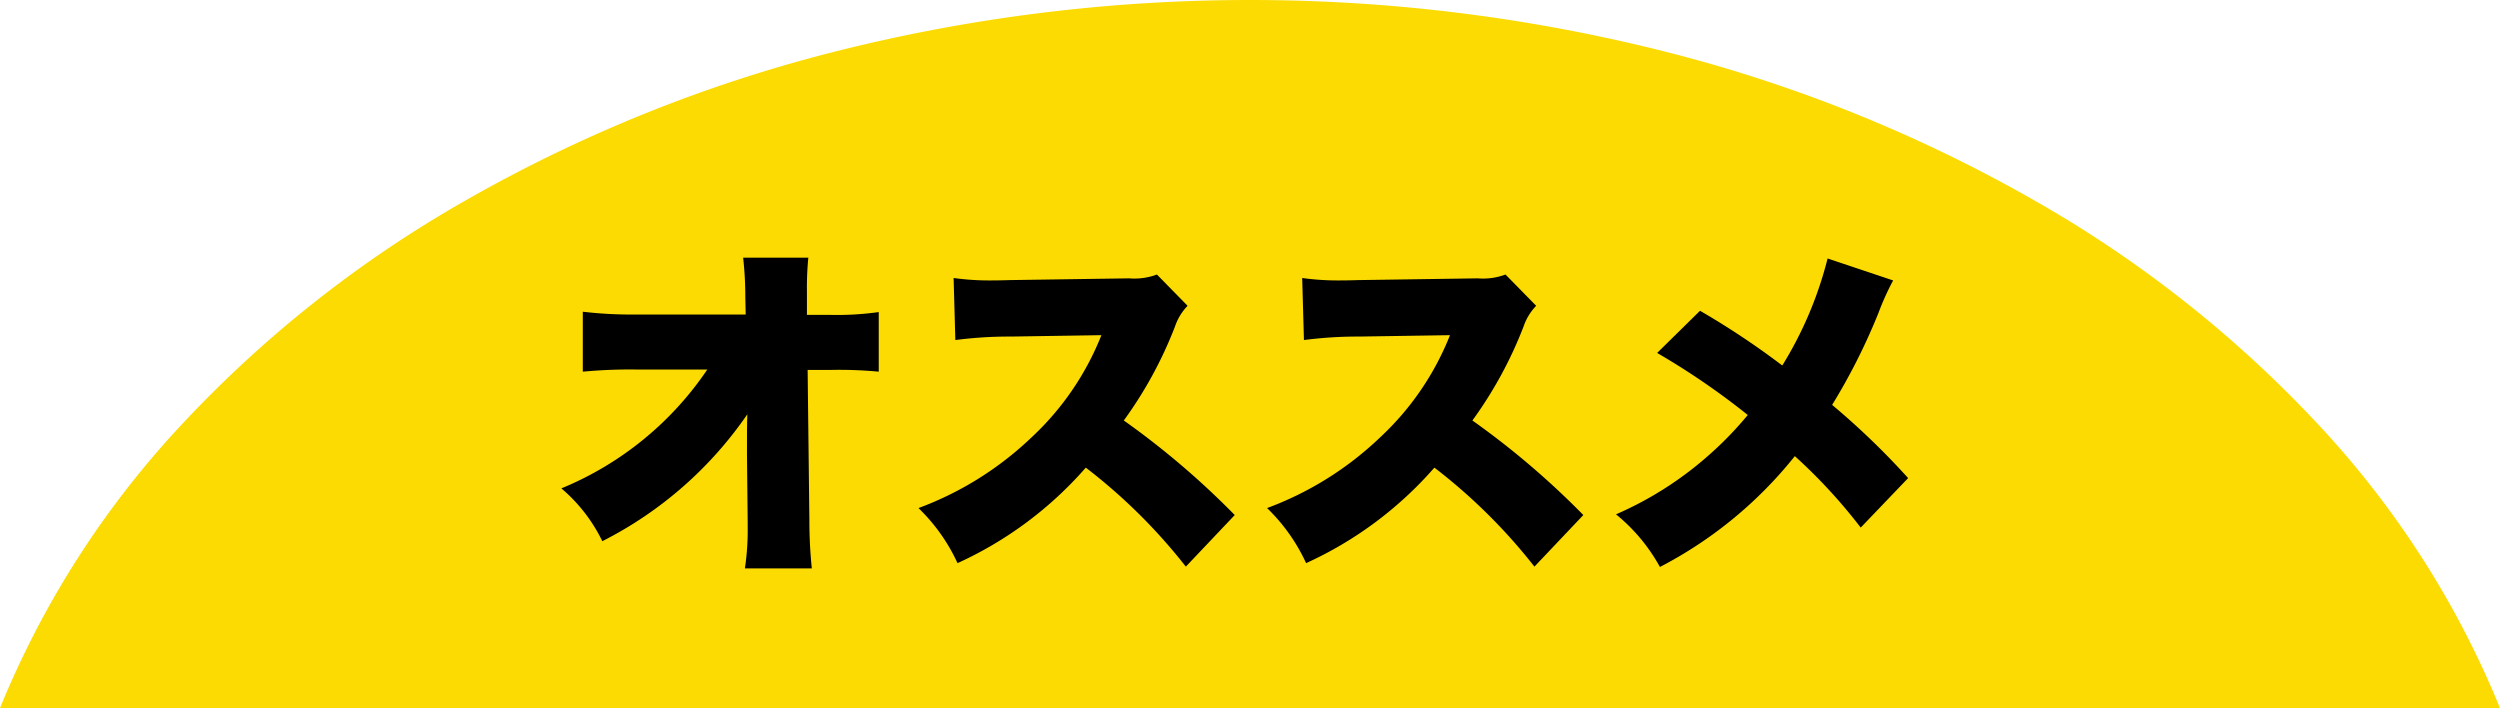
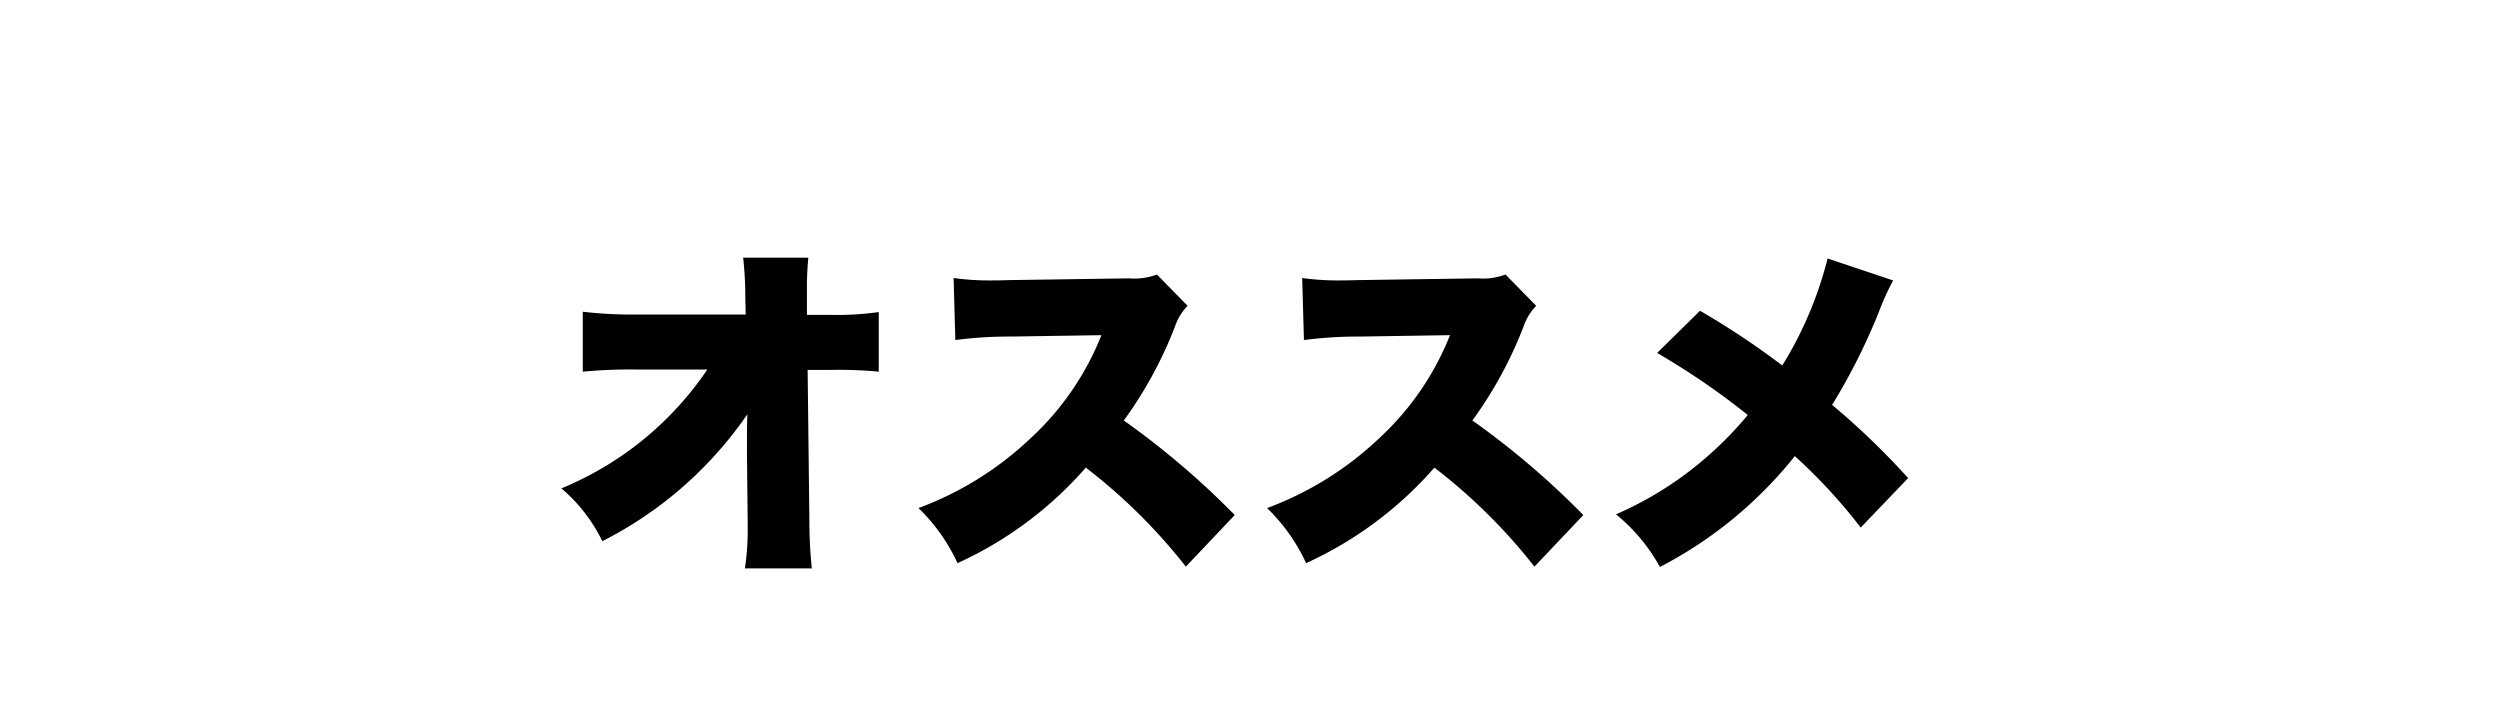
<svg xmlns="http://www.w3.org/2000/svg" width="114.749" height="32.5" viewBox="0 0 114.749 32.5">
  <g id="グループ_129" data-name="グループ 129" transform="translate(6059.374 -7201)">
-     <path id="前面オブジェクトで型抜き_1" data-name="前面オブジェクトで型抜き 1" d="M130.375,32.5H15.626a42.567,42.567,0,0,1,8.341-13.016A54.91,54.91,0,0,1,37.006,9.194,67.526,67.526,0,0,1,53.7,2.432a77.8,77.8,0,0,1,38.6,0,67.528,67.528,0,0,1,16.693,6.762,54.911,54.911,0,0,1,13.04,10.29A42.569,42.569,0,0,1,130.374,32.5Z" transform="translate(-6075 7201)" fill="#fbdb01" />
    <path id="パス_271" data-name="パス 271" d="M8.912-4.128l.032,3.04v.224a11.733,11.733,0,0,1-.128,1.952h3.072a21.293,21.293,0,0,1-.112-2.208l-.08-6.9H12.72a19.272,19.272,0,0,1,2.24.08v-2.736a13.828,13.828,0,0,1-2.288.128H11.664v-1.072a14.285,14.285,0,0,1,.064-1.552H8.736a16.449,16.449,0,0,1,.1,1.808l.016.8H3.84a19.132,19.132,0,0,1-2.464-.128v2.752a23.19,23.19,0,0,1,2.416-.1h3.3a14.933,14.933,0,0,1-6.7,5.456A7.424,7.424,0,0,1,2.272-.16,17.856,17.856,0,0,0,8.928-5.984c-.016.592-.016.816-.016,1.216ZM31.3-1.36A37.548,37.548,0,0,0,26.208-5.7a18.867,18.867,0,0,0,2.352-4.32,2.526,2.526,0,0,1,.576-.944L27.728-12.4a2.936,2.936,0,0,1-1.28.176l-5.472.08c-.464.016-.768.016-.9.016a11.853,11.853,0,0,1-1.68-.112l.08,2.848a19,19,0,0,1,2.544-.16l4.16-.064a12.872,12.872,0,0,1-3.216,4.7A15.089,15.089,0,0,1,16.784-1.68,8.382,8.382,0,0,1,18.576.848a17.353,17.353,0,0,0,5.888-4.384,25.724,25.724,0,0,1,4.592,4.544Zm16,0A37.548,37.548,0,0,0,42.208-5.7a18.867,18.867,0,0,0,2.352-4.32,2.526,2.526,0,0,1,.576-.944L43.728-12.4a2.936,2.936,0,0,1-1.28.176l-5.472.08c-.464.016-.768.016-.9.016a11.853,11.853,0,0,1-1.68-.112l.08,2.848a19,19,0,0,1,2.544-.16l4.16-.064a12.871,12.871,0,0,1-3.216,4.7A15.089,15.089,0,0,1,32.784-1.68,8.382,8.382,0,0,1,34.576.848a17.353,17.353,0,0,0,5.888-4.384,25.724,25.724,0,0,1,4.592,4.544ZM58.512-13.136a17.391,17.391,0,0,1-2.08,4.912,36.675,36.675,0,0,0-3.776-2.512L50.688-8.8a33.853,33.853,0,0,1,4.16,2.848,16.128,16.128,0,0,1-1.712,1.776A16.094,16.094,0,0,1,48.8-1.392a8.2,8.2,0,0,1,2.016,2.416,19.254,19.254,0,0,0,6.192-5.088,24.619,24.619,0,0,1,3.024,3.28l2.176-2.272a34.666,34.666,0,0,0-3.488-3.36,28.159,28.159,0,0,0,2.128-4.224,12.2,12.2,0,0,1,.672-1.488Z" transform="translate(-6034 7226)" />
  </g>
</svg>